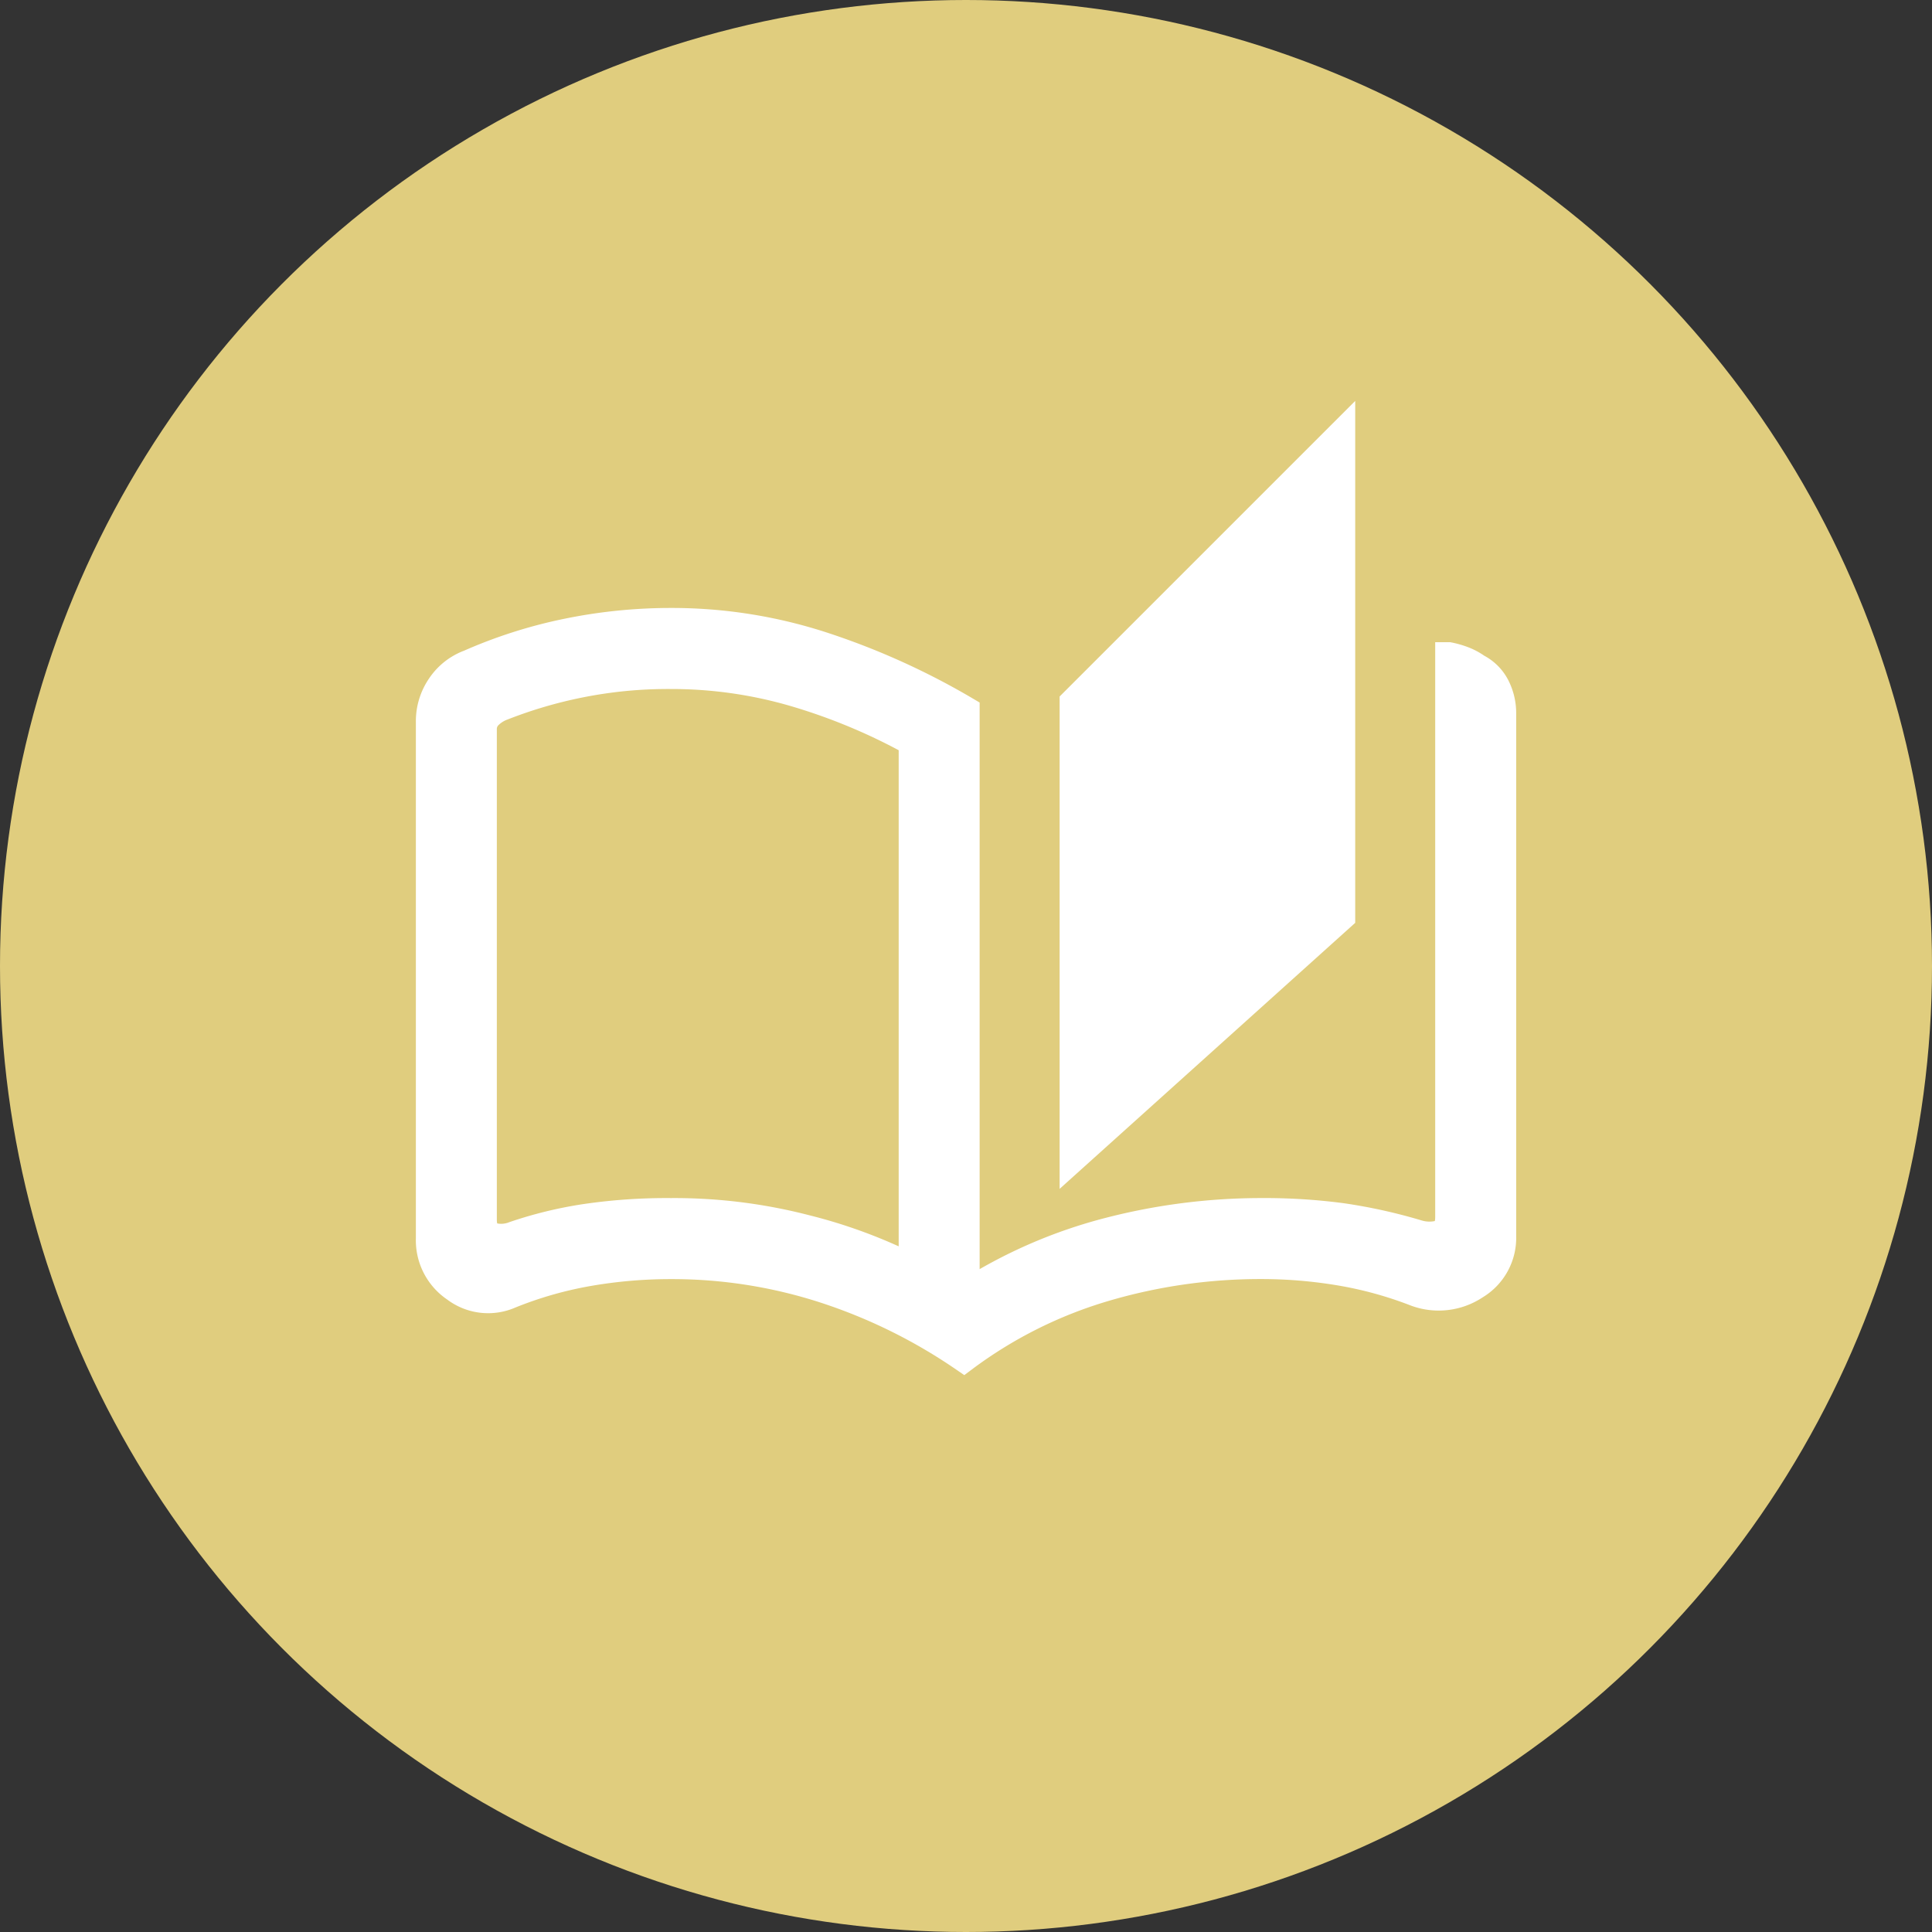
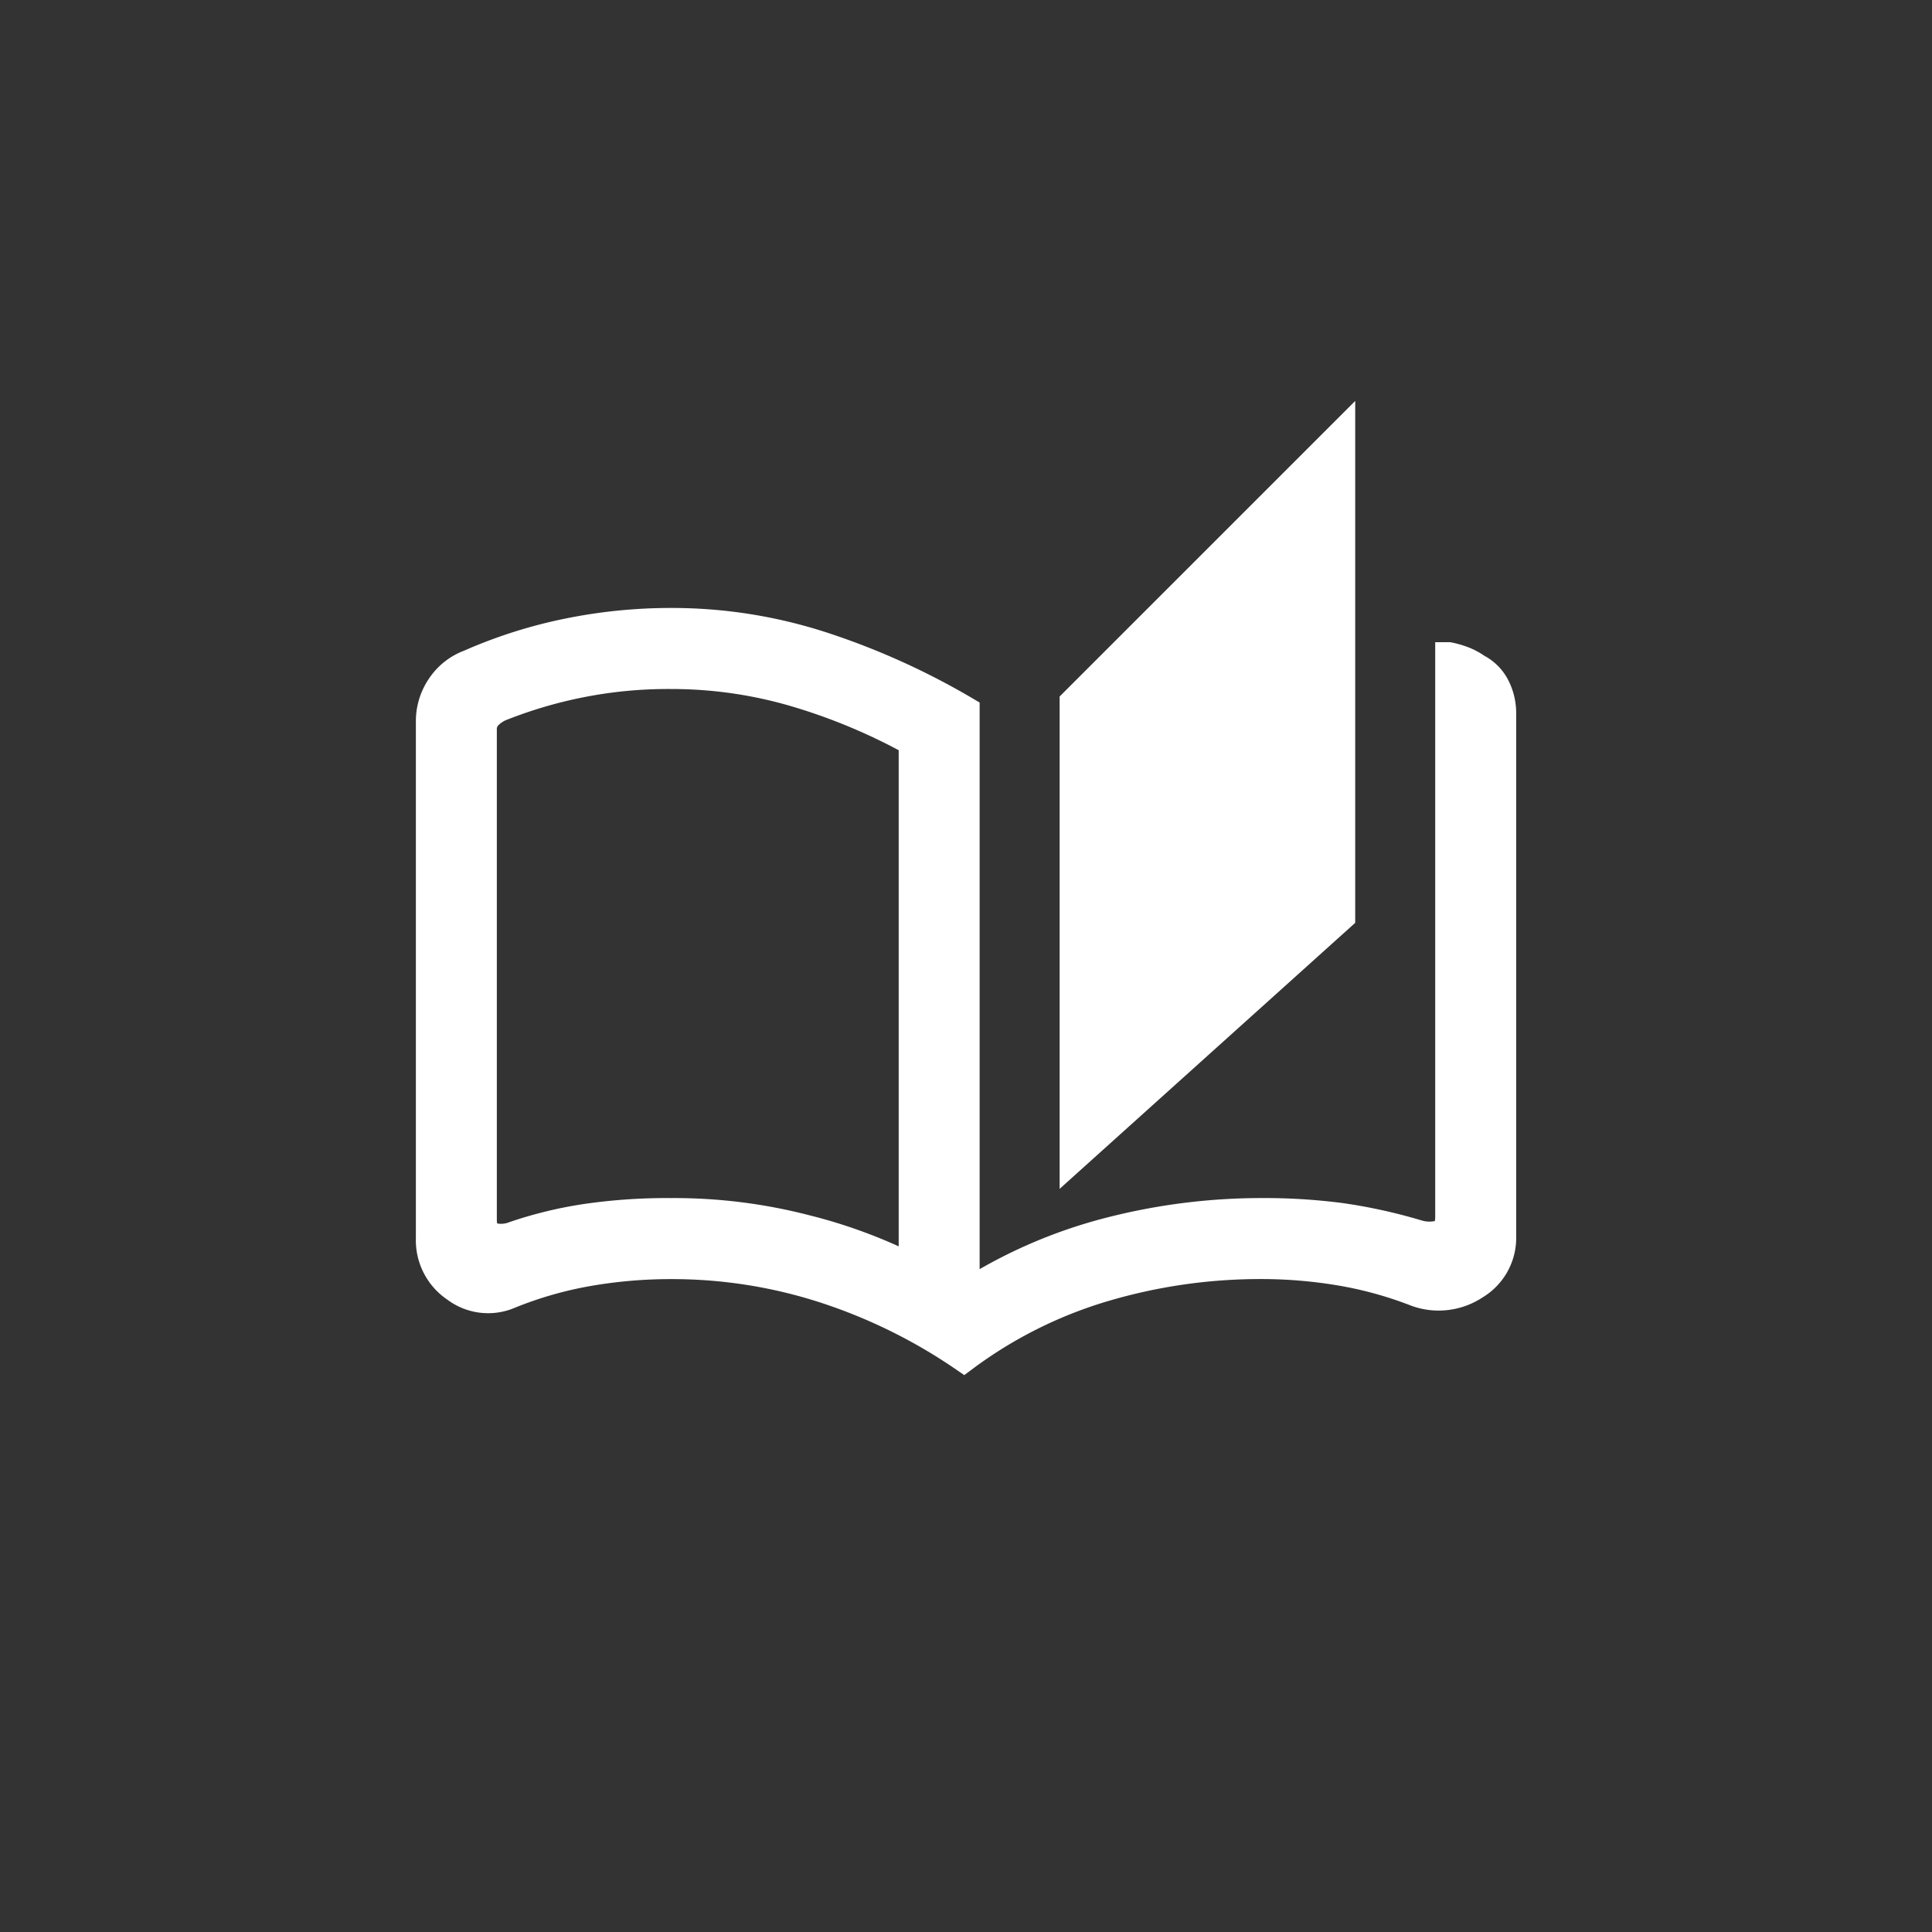
<svg xmlns="http://www.w3.org/2000/svg" width="106" height="106" viewBox="0 0 106 106">
  <rect x="0" y="0" width="106" height="106" fill="#333333" stroke="none" />
  <g id="Group_317" data-name="Group 317" transform="translate(-9333.355 -3431.355)">
-     <circle id="Ellipse_220" data-name="Ellipse 220" cx="53" cy="53" r="53" transform="translate(9333.355 3431.355)" fill="#e0cd7e" />
    <path id="auto_stories_24dp_5F6368_FILL0_wght200_GRAD0_opsz24" d="M109.32-849.284a29.761,29.761,0,0,0-7.653-3.776,27.117,27.117,0,0,0-8.422-1.319,26.336,26.336,0,0,0-4.514.385,21.133,21.133,0,0,0-4.316,1.234,2.991,2.991,0,0,1-3.008-.357A3.18,3.18,0,0,1,80-855.861V-884.2a3.4,3.4,0,0,1,.6-1.97,3.28,3.28,0,0,1,1.582-1.245,26.412,26.412,0,0,1,5.394-1.715,28.264,28.264,0,0,1,5.666-.572,26.713,26.713,0,0,1,8.38,1.33,39.851,39.851,0,0,1,7.809,3.537v31.992a27.008,27.008,0,0,1,7.846-3.419,33.459,33.459,0,0,1,8.343-1.064,32.414,32.414,0,0,1,4.4.271,29,29,0,0,1,4.208.929,2.211,2.211,0,0,0,1.16.028q.538-.141.538-.934v-30.792a4.9,4.9,0,0,1,.812.235,3.392,3.392,0,0,1,.739.4,2.4,2.4,0,0,1,1.044,1.047,3.221,3.221,0,0,1,.348,1.489v28.675a3.063,3.063,0,0,1-1.492,2.717,3.626,3.626,0,0,1-3.263.385,21.141,21.141,0,0,0-4.174-1.149,26.071,26.071,0,0,0-4.316-.357,30.168,30.168,0,0,0-8.592,1.234A24.419,24.419,0,0,0,109.32-849.284Zm6-10.981v-25.019L130.037-900v26.49Zm-8.83,6.028v-28.856a32.1,32.1,0,0,0-6.428-2.686,24.031,24.031,0,0,0-6.818-.976,24.552,24.552,0,0,0-5.043.487,25.037,25.037,0,0,0-4.183,1.233,2.111,2.111,0,0,0-.765.481,1.039,1.039,0,0,0-.311.765V-856.9q0,.792.538.934a1.921,1.921,0,0,0,1.16-.085,22.5,22.5,0,0,1,3.868-.946,30.7,30.7,0,0,1,4.735-.328,28.806,28.806,0,0,1,7.423.923A27.954,27.954,0,0,1,106.49-854.237Zm0,0v0Z" transform="translate(9276.922 4355.163)" fill="#fff" stroke="#fff" stroke-width="1.5" />
  </g>
</svg>